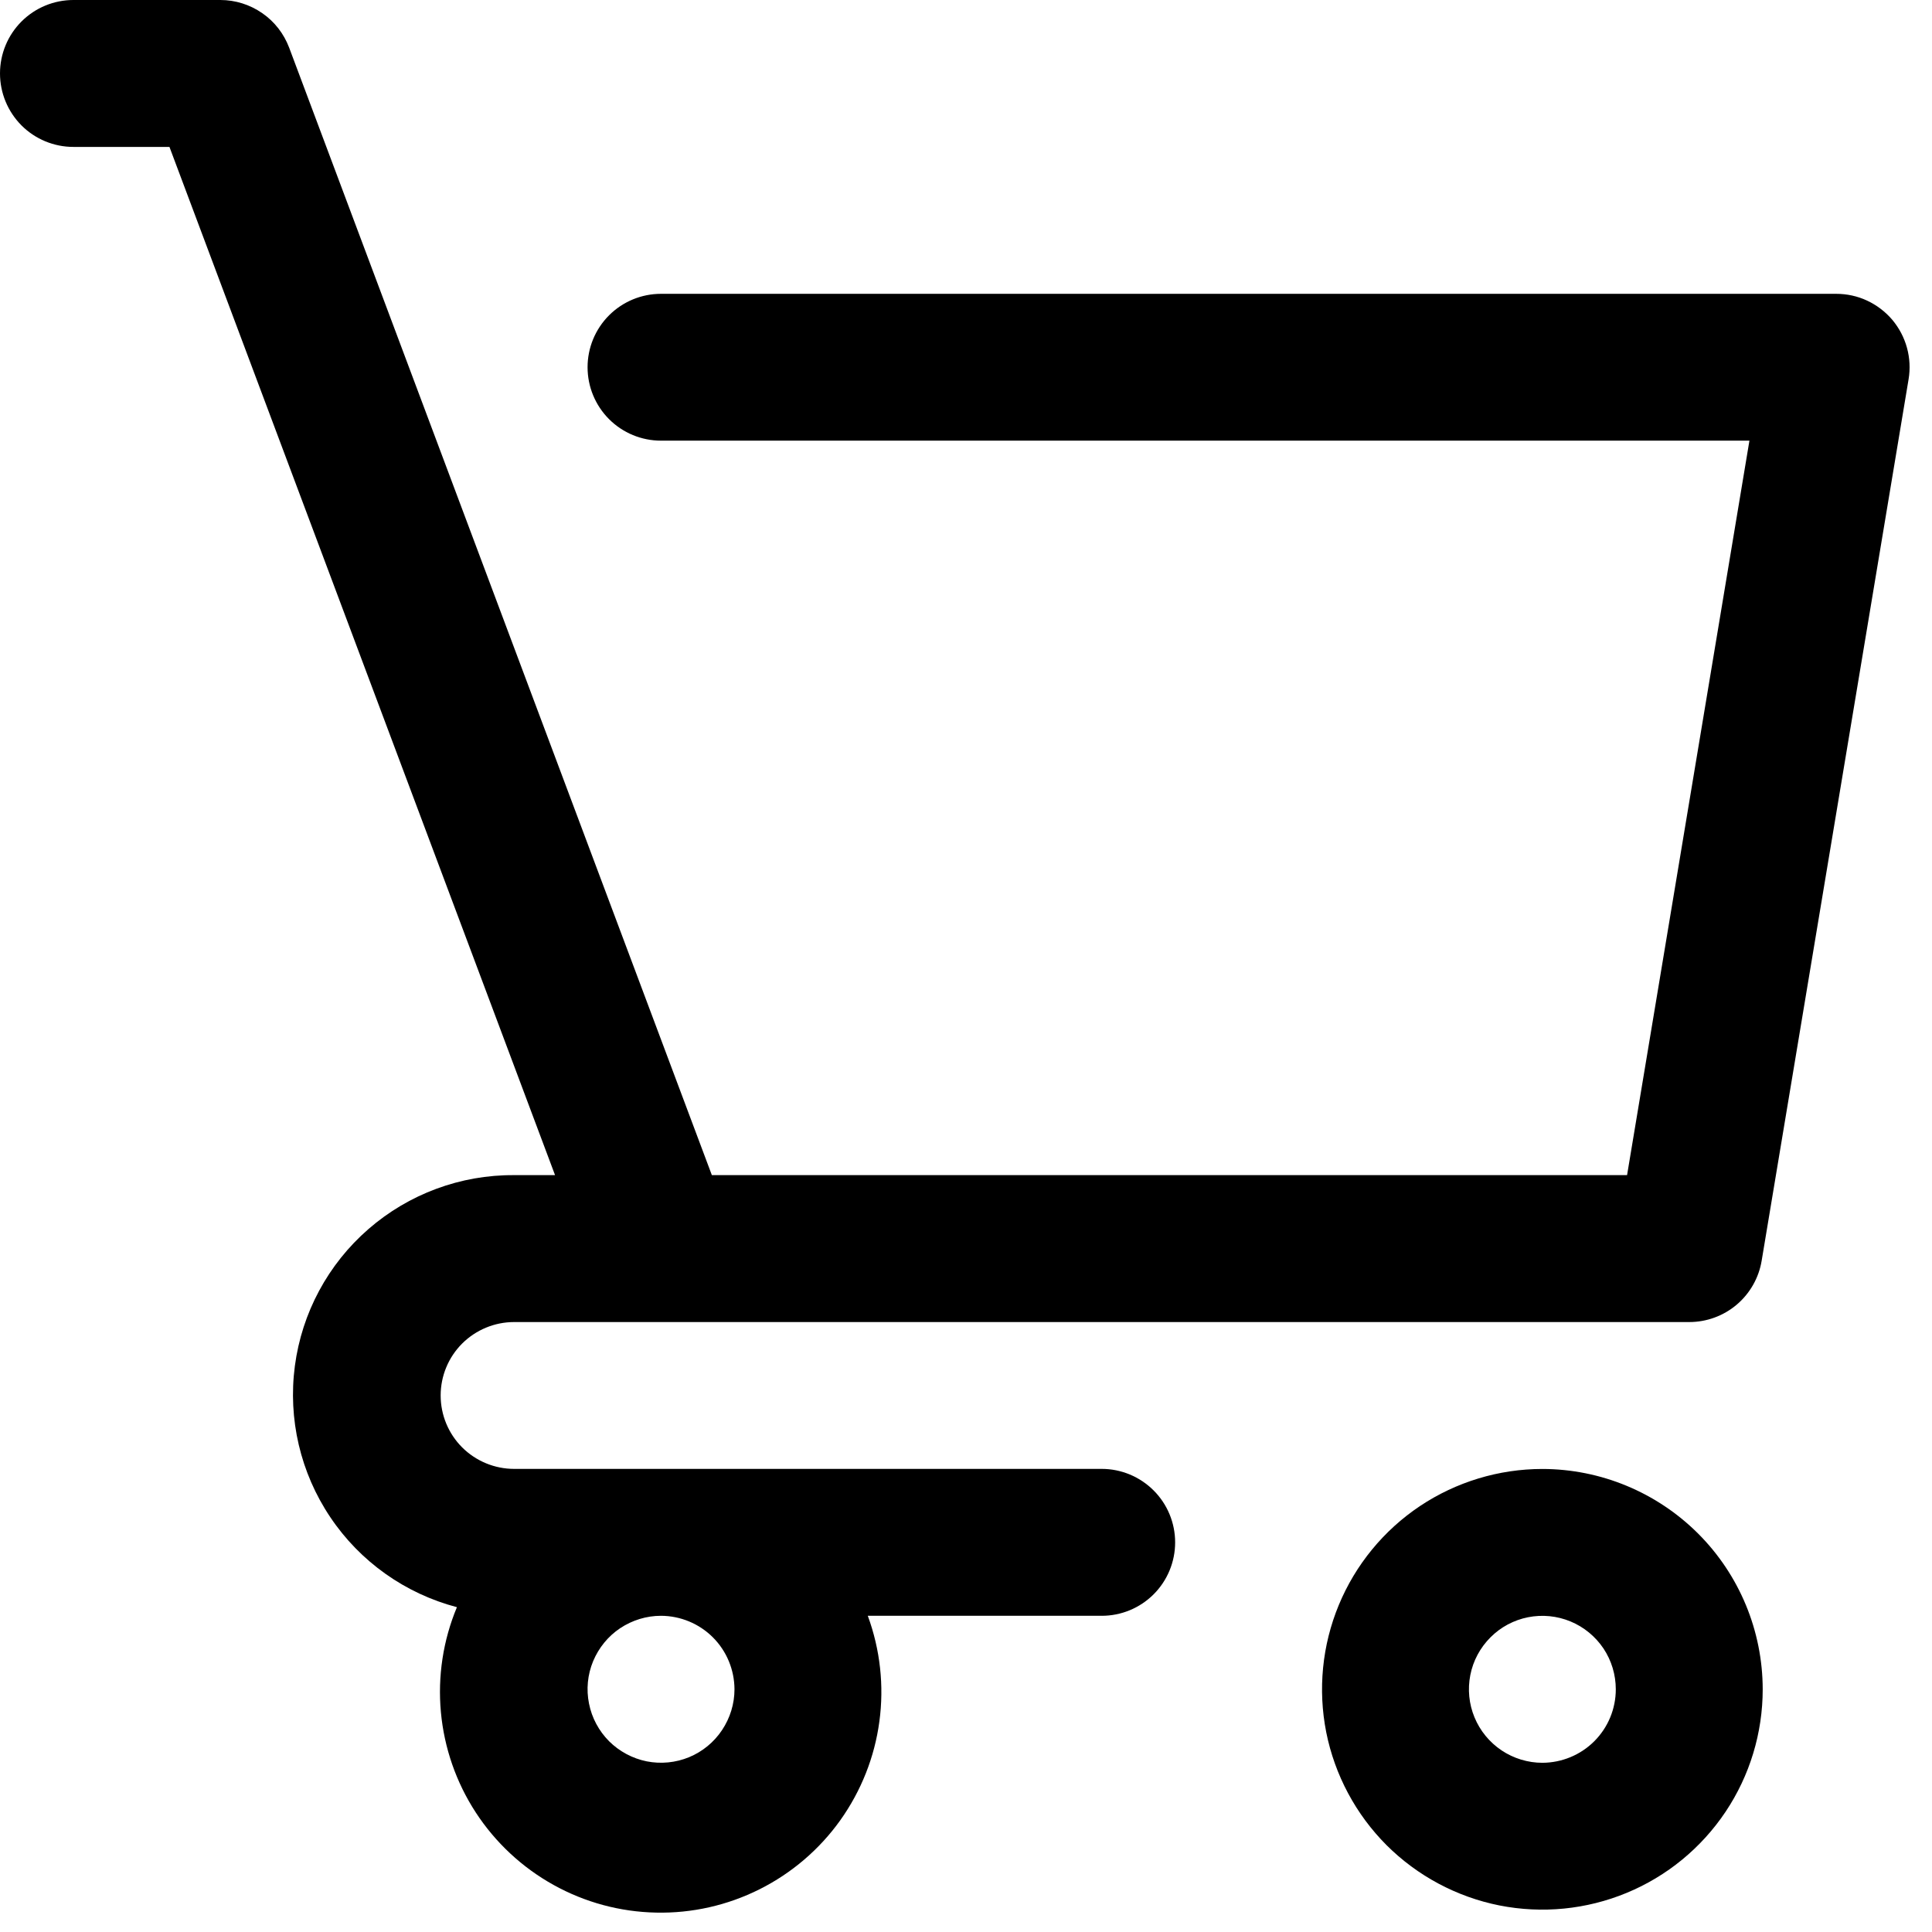
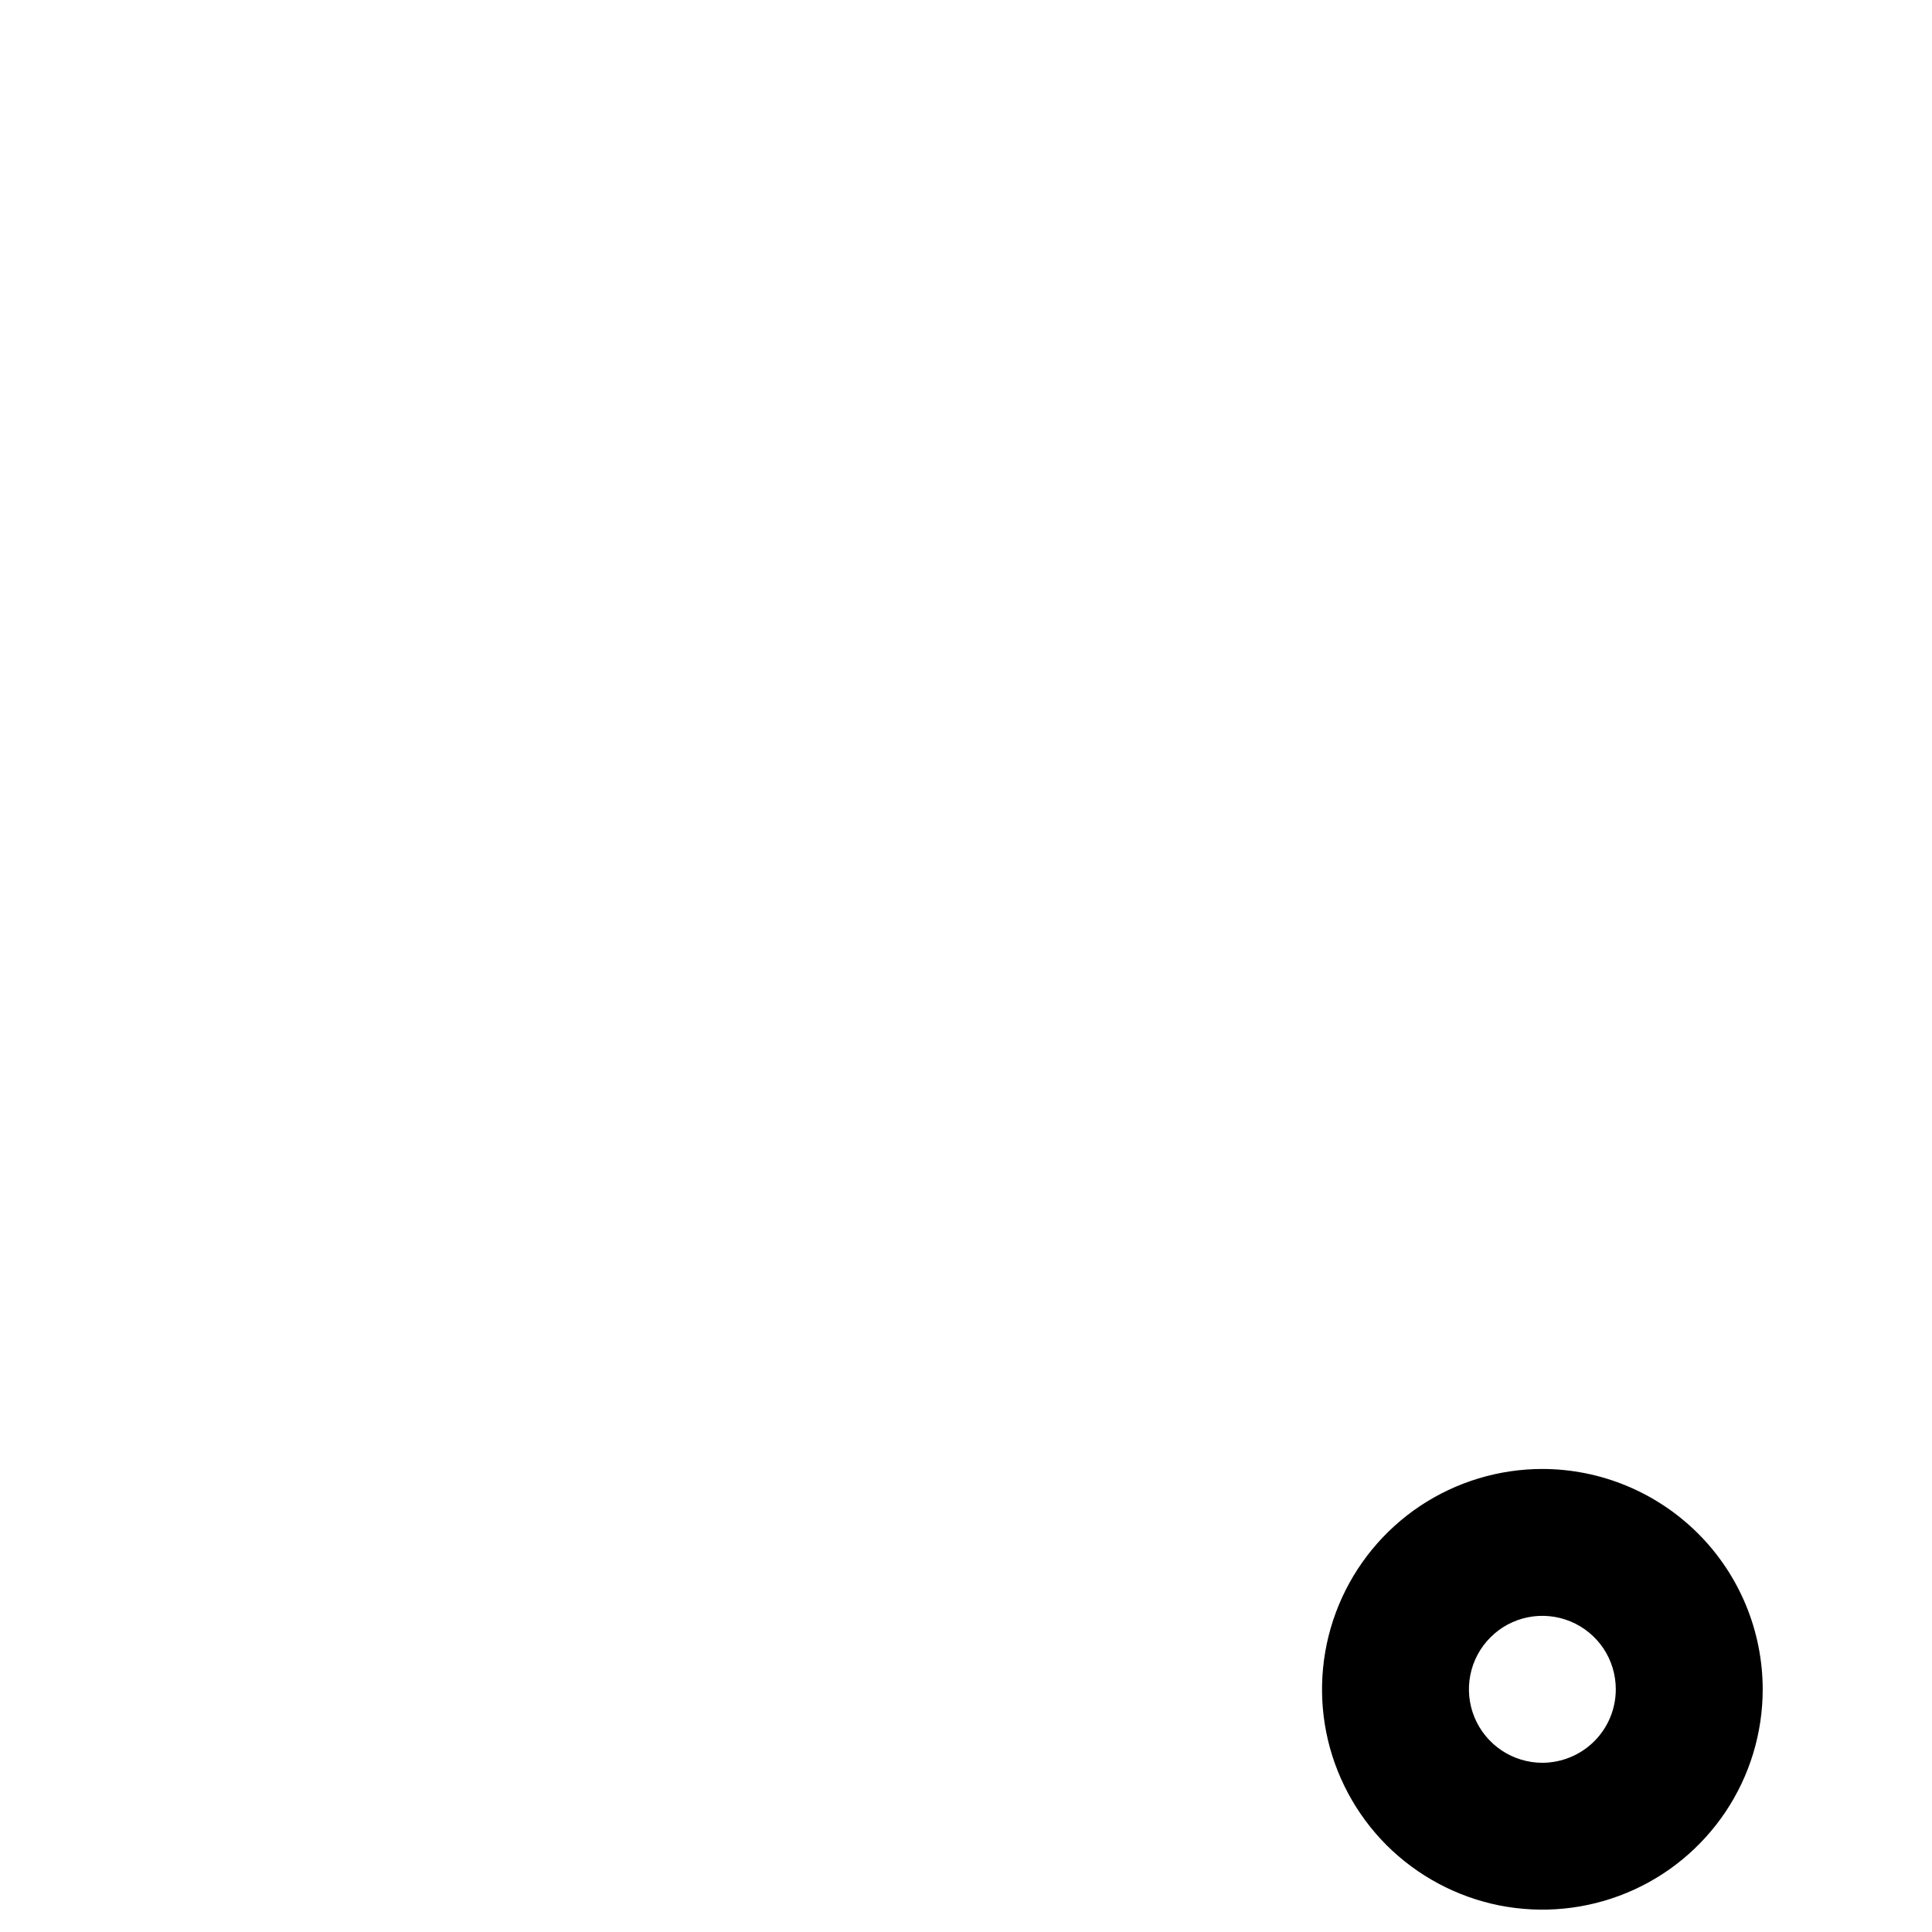
<svg xmlns="http://www.w3.org/2000/svg" width="24" height="24" viewBox="0 0 24 24" fill="none">
  <path d="M19.16 18.248C18.619 18.248 18.089 18.409 17.639 18.709C17.189 19.01 16.838 19.438 16.631 19.938C16.424 20.438 16.37 20.988 16.475 21.519C16.581 22.05 16.842 22.538 17.224 22.921C17.607 23.303 18.095 23.564 18.626 23.67C19.157 23.775 19.707 23.721 20.207 23.514C20.708 23.307 21.135 22.956 21.436 22.506C21.737 22.056 21.897 21.526 21.897 20.985C21.896 20.259 21.608 19.564 21.095 19.051C20.581 18.538 19.886 18.249 19.16 18.248ZM19.16 21.898C18.98 21.898 18.803 21.844 18.653 21.744C18.503 21.643 18.386 21.501 18.317 21.334C18.248 21.168 18.23 20.984 18.265 20.807C18.3 20.63 18.387 20.468 18.515 20.34C18.642 20.212 18.805 20.125 18.982 20.09C19.159 20.055 19.342 20.073 19.509 20.142C19.676 20.211 19.818 20.328 19.919 20.478C20.019 20.628 20.072 20.805 20.072 20.985C20.072 21.227 19.976 21.459 19.805 21.63C19.634 21.801 19.402 21.897 19.16 21.898Z" fill="black" />
-   <path d="M13.686 18.247H6.387C6.145 18.247 5.913 18.151 5.741 17.98C5.57 17.809 5.474 17.577 5.474 17.335C5.474 17.093 5.57 16.861 5.741 16.69C5.913 16.519 6.145 16.423 6.387 16.423H20.985C21.201 16.423 21.41 16.346 21.574 16.207C21.739 16.067 21.849 15.873 21.884 15.661L23.709 4.712C23.731 4.581 23.724 4.447 23.689 4.32C23.654 4.192 23.591 4.073 23.506 3.972C23.42 3.871 23.313 3.79 23.193 3.734C23.073 3.678 22.942 3.65 22.809 3.65H8.211C7.969 3.65 7.737 3.746 7.566 3.917C7.395 4.088 7.299 4.32 7.299 4.562C7.299 4.804 7.395 5.036 7.566 5.207C7.737 5.378 7.969 5.474 8.211 5.474H21.732L20.212 14.598H8.843L3.592 0.592C3.526 0.418 3.41 0.268 3.257 0.163C3.104 0.057 2.923 3.42372e-05 2.737 0H0.912C0.67 0 0.438 0.096 0.267 0.267C0.096 0.438 0 0.67 0 0.912C0 1.154 0.096 1.386 0.267 1.558C0.438 1.729 0.67 1.825 0.912 1.825H2.105L6.895 14.598H6.387C5.722 14.593 5.078 14.832 4.577 15.268C4.075 15.704 3.75 16.309 3.663 16.968C3.576 17.627 3.732 18.295 4.103 18.847C4.473 19.399 5.033 19.796 5.676 19.965C5.504 20.377 5.436 20.825 5.477 21.269C5.518 21.714 5.667 22.142 5.91 22.515C6.154 22.889 6.485 23.198 6.876 23.415C7.266 23.632 7.703 23.75 8.149 23.759C8.596 23.769 9.037 23.669 9.436 23.469C9.835 23.269 10.18 22.974 10.439 22.611C10.698 22.247 10.865 21.826 10.924 21.384C10.984 20.942 10.934 20.491 10.78 20.072H13.686C13.928 20.072 14.16 19.976 14.331 19.805C14.502 19.634 14.598 19.402 14.598 19.16C14.598 18.918 14.502 18.686 14.331 18.515C14.16 18.344 13.928 18.247 13.686 18.247ZM9.124 20.985C9.124 21.165 9.07 21.341 8.97 21.491C8.87 21.642 8.727 21.759 8.561 21.828C8.394 21.897 8.21 21.915 8.033 21.88C7.856 21.844 7.694 21.757 7.566 21.63C7.439 21.502 7.352 21.34 7.317 21.163C7.281 20.986 7.299 20.802 7.368 20.636C7.438 20.469 7.554 20.326 7.704 20.226C7.855 20.126 8.031 20.072 8.211 20.072C8.453 20.073 8.685 20.169 8.856 20.34C9.027 20.511 9.123 20.743 9.124 20.985Z" fill="black" />
</svg>